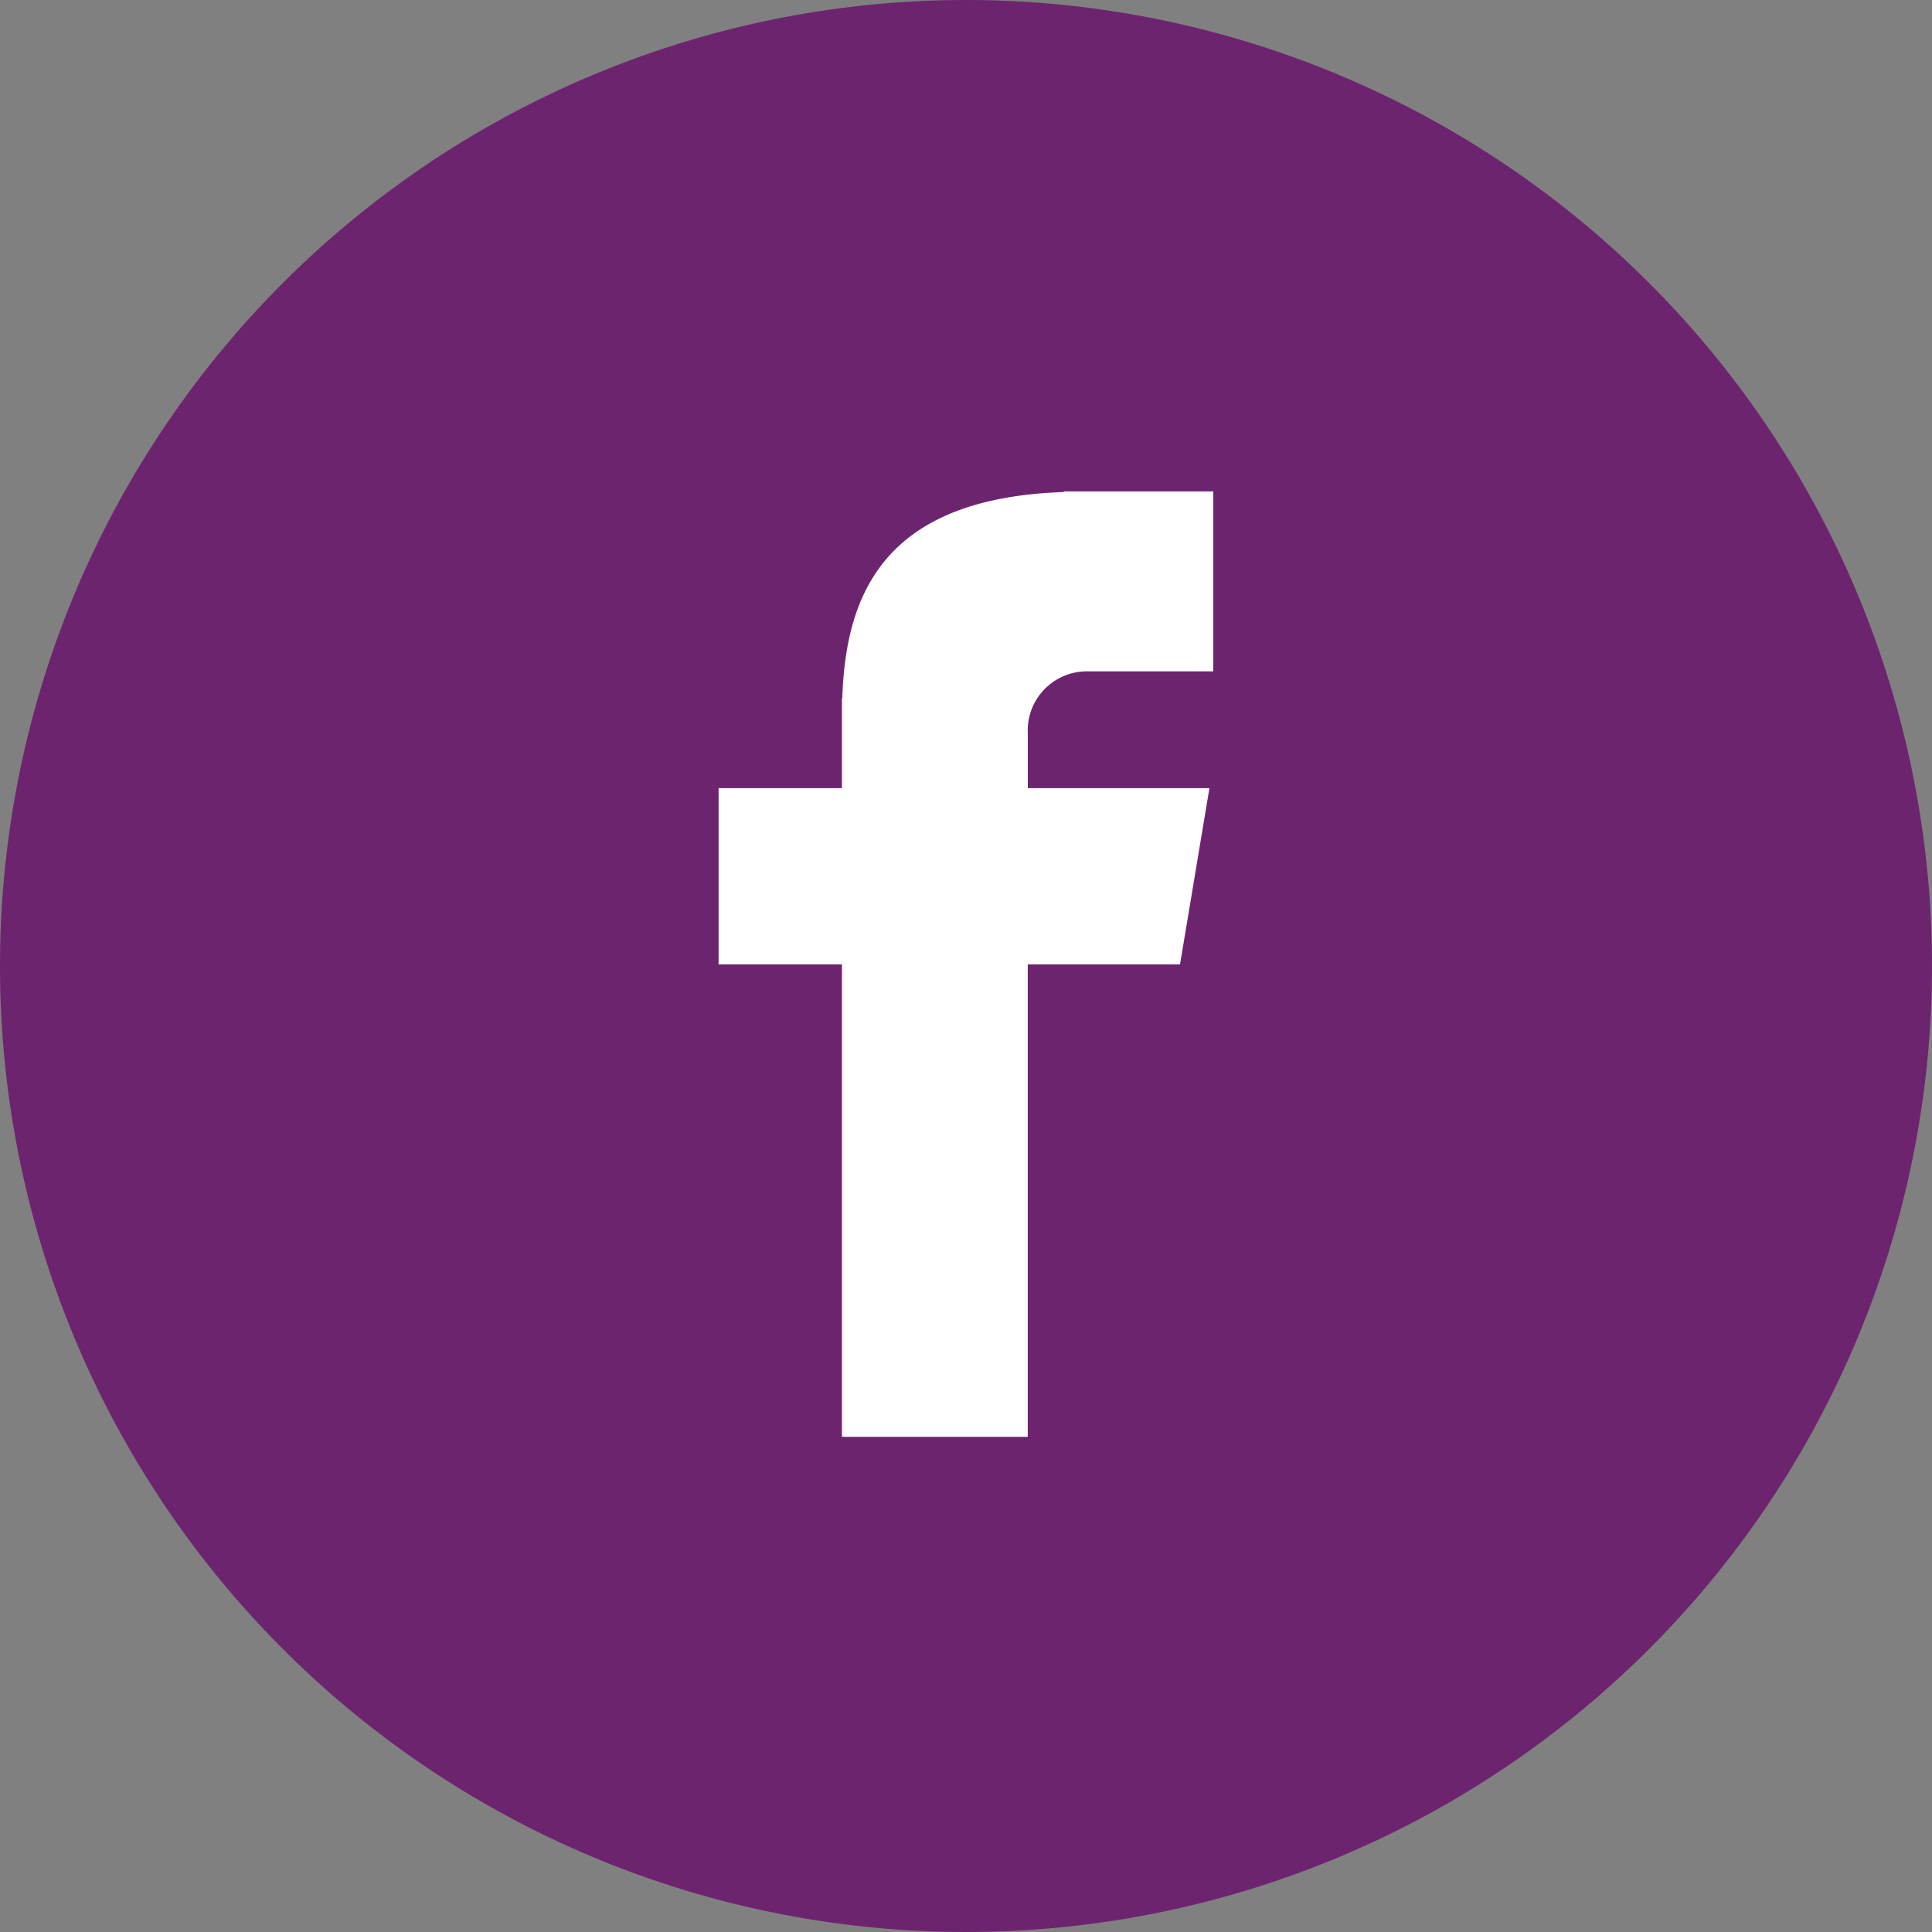
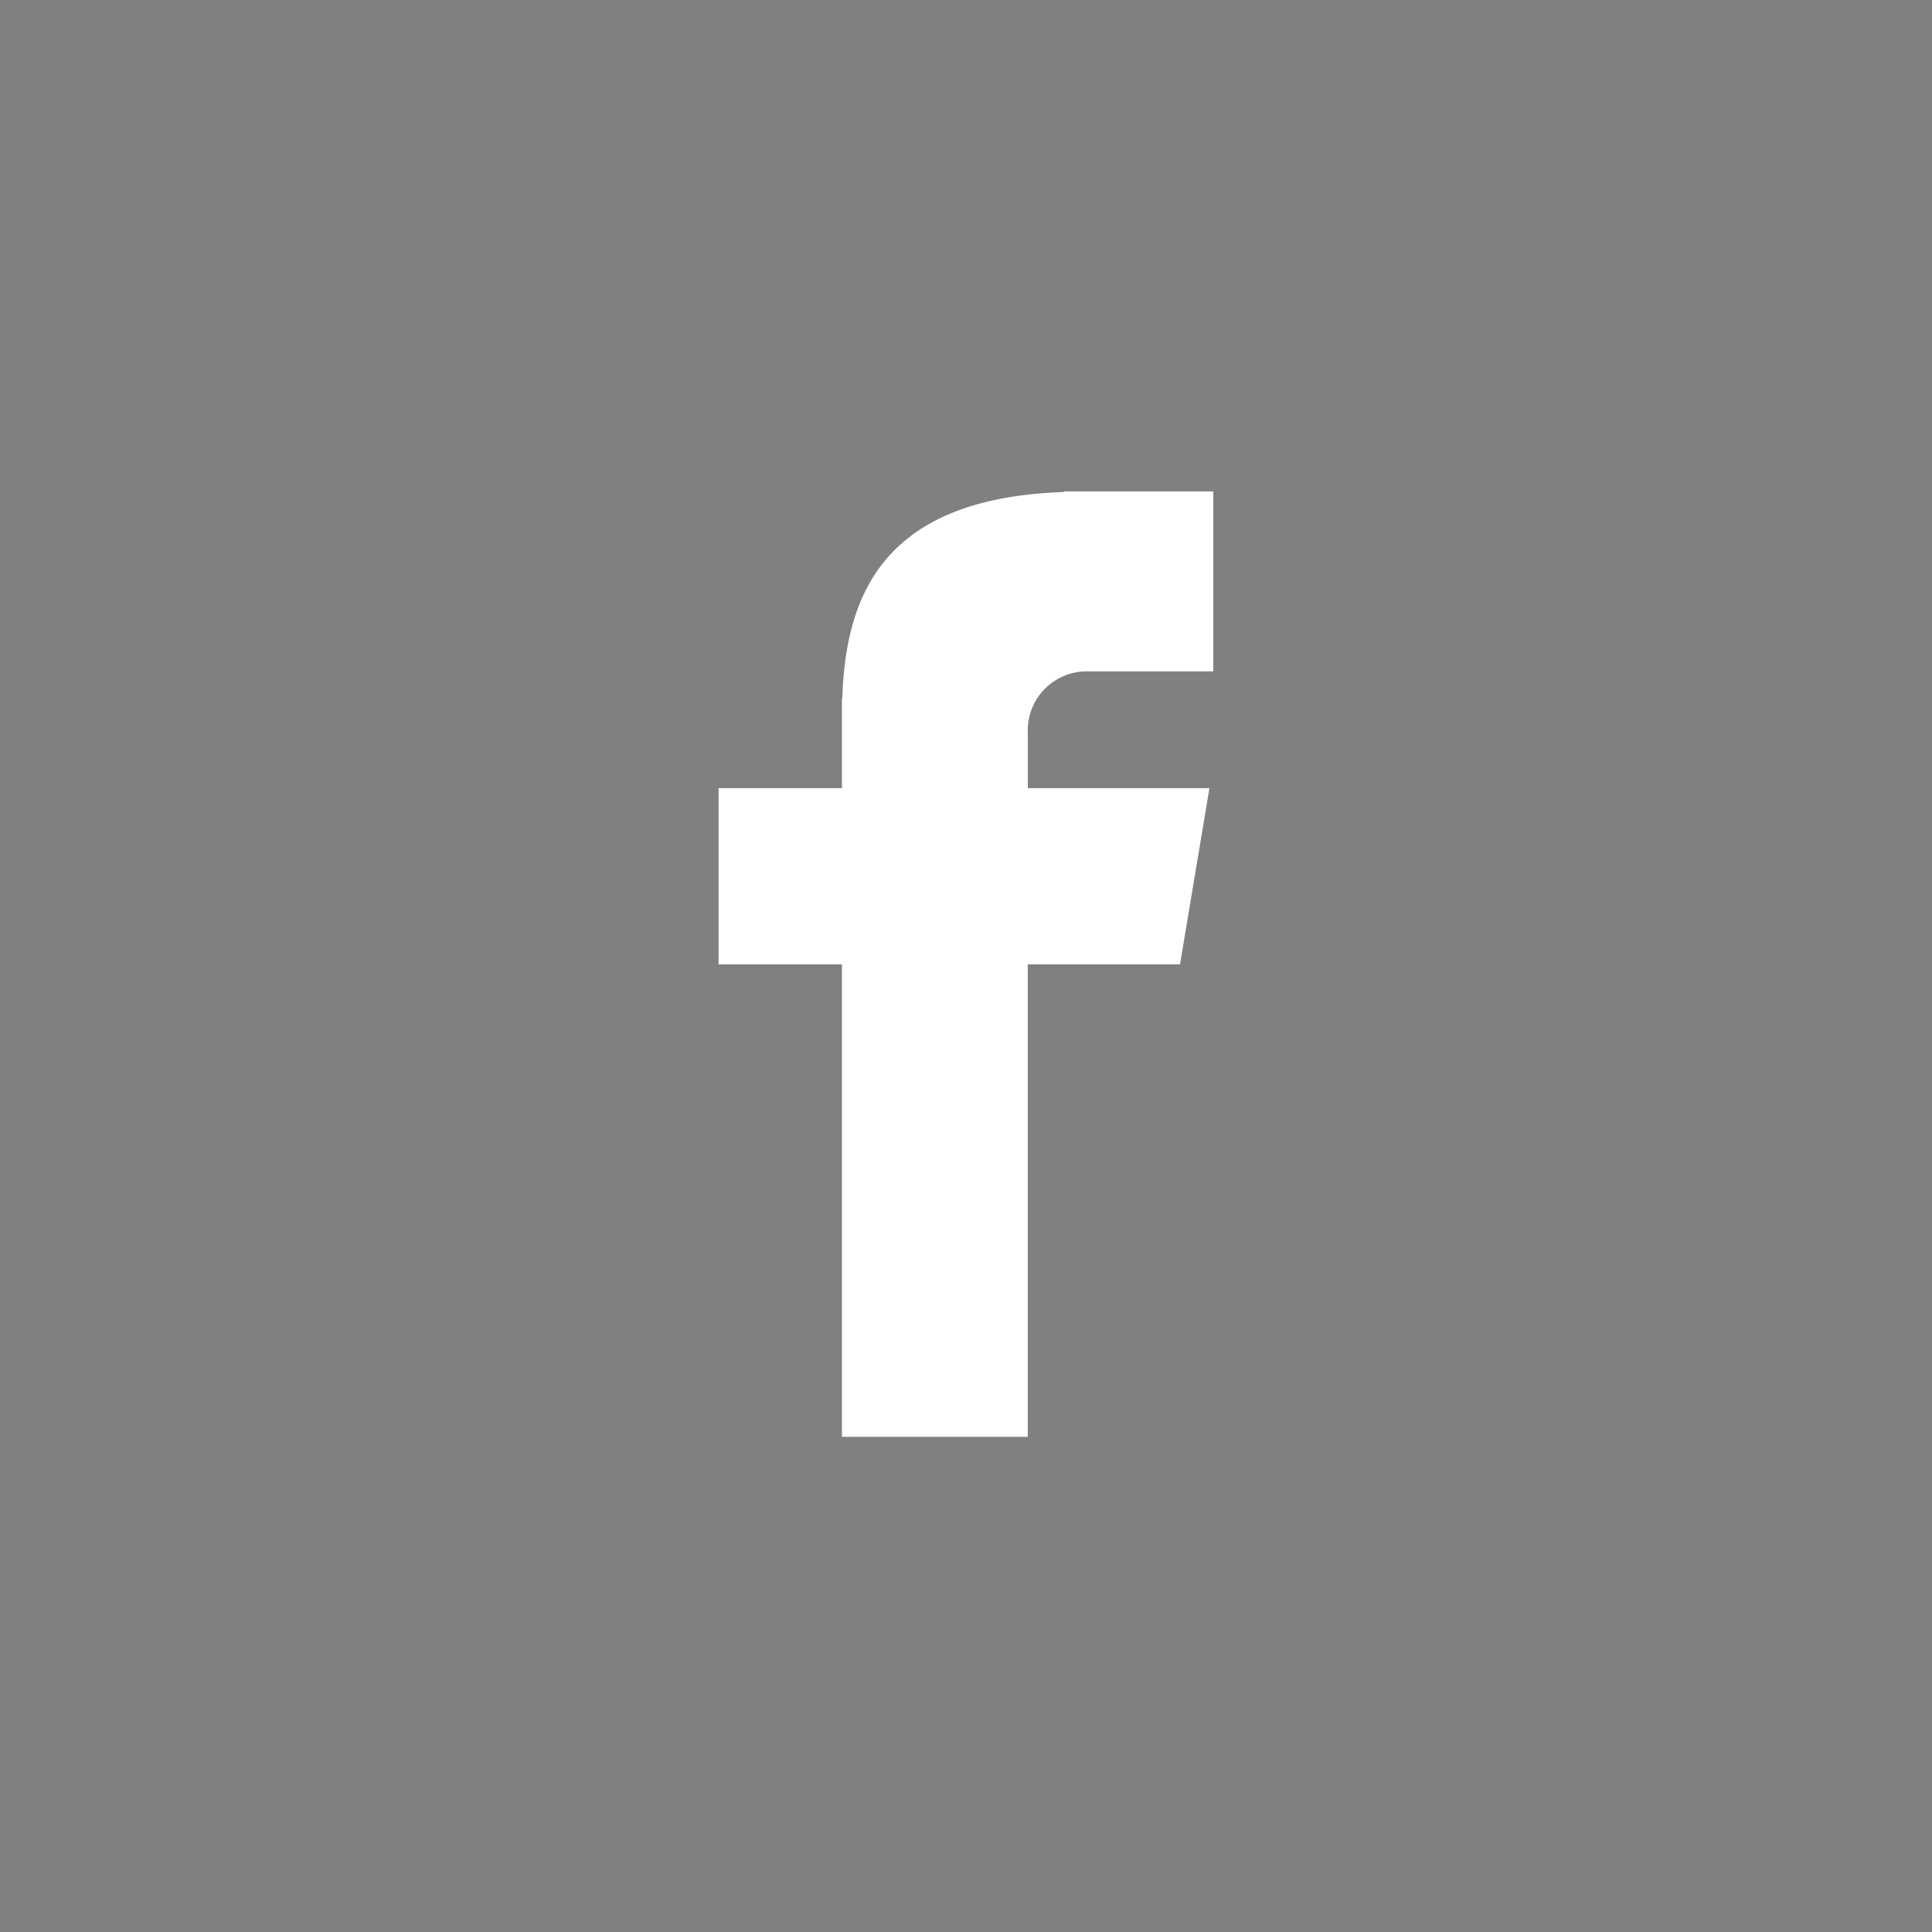
<svg xmlns="http://www.w3.org/2000/svg" width="32" height="32" viewBox="0 0 32 32">
  <rect x="0" y="0" width="32" height="32" fill="#808080" stroke="none" />
  <defs>
    <style>.a{fill:#6d246f;}.b{fill:#fff;}</style>
  </defs>
-   <path class="a" d="M16,0A16,16,0,1,1,0,16,16,16,0,0,1,16,0Z" />
  <path class="b" d="M115.223,75.528h2.106V72.547h-2.476v.011c-3,.1-3.614,1.718-3.669,3.415h-.006v1.489h-2.043v2.919h2.043v7.826h3.078V80.381h2.522l.487-2.919h-3.008v-.9A.978.978,0,0,1,115.223,75.528Z" transform="translate(-97.233 -64.408)" />
</svg>